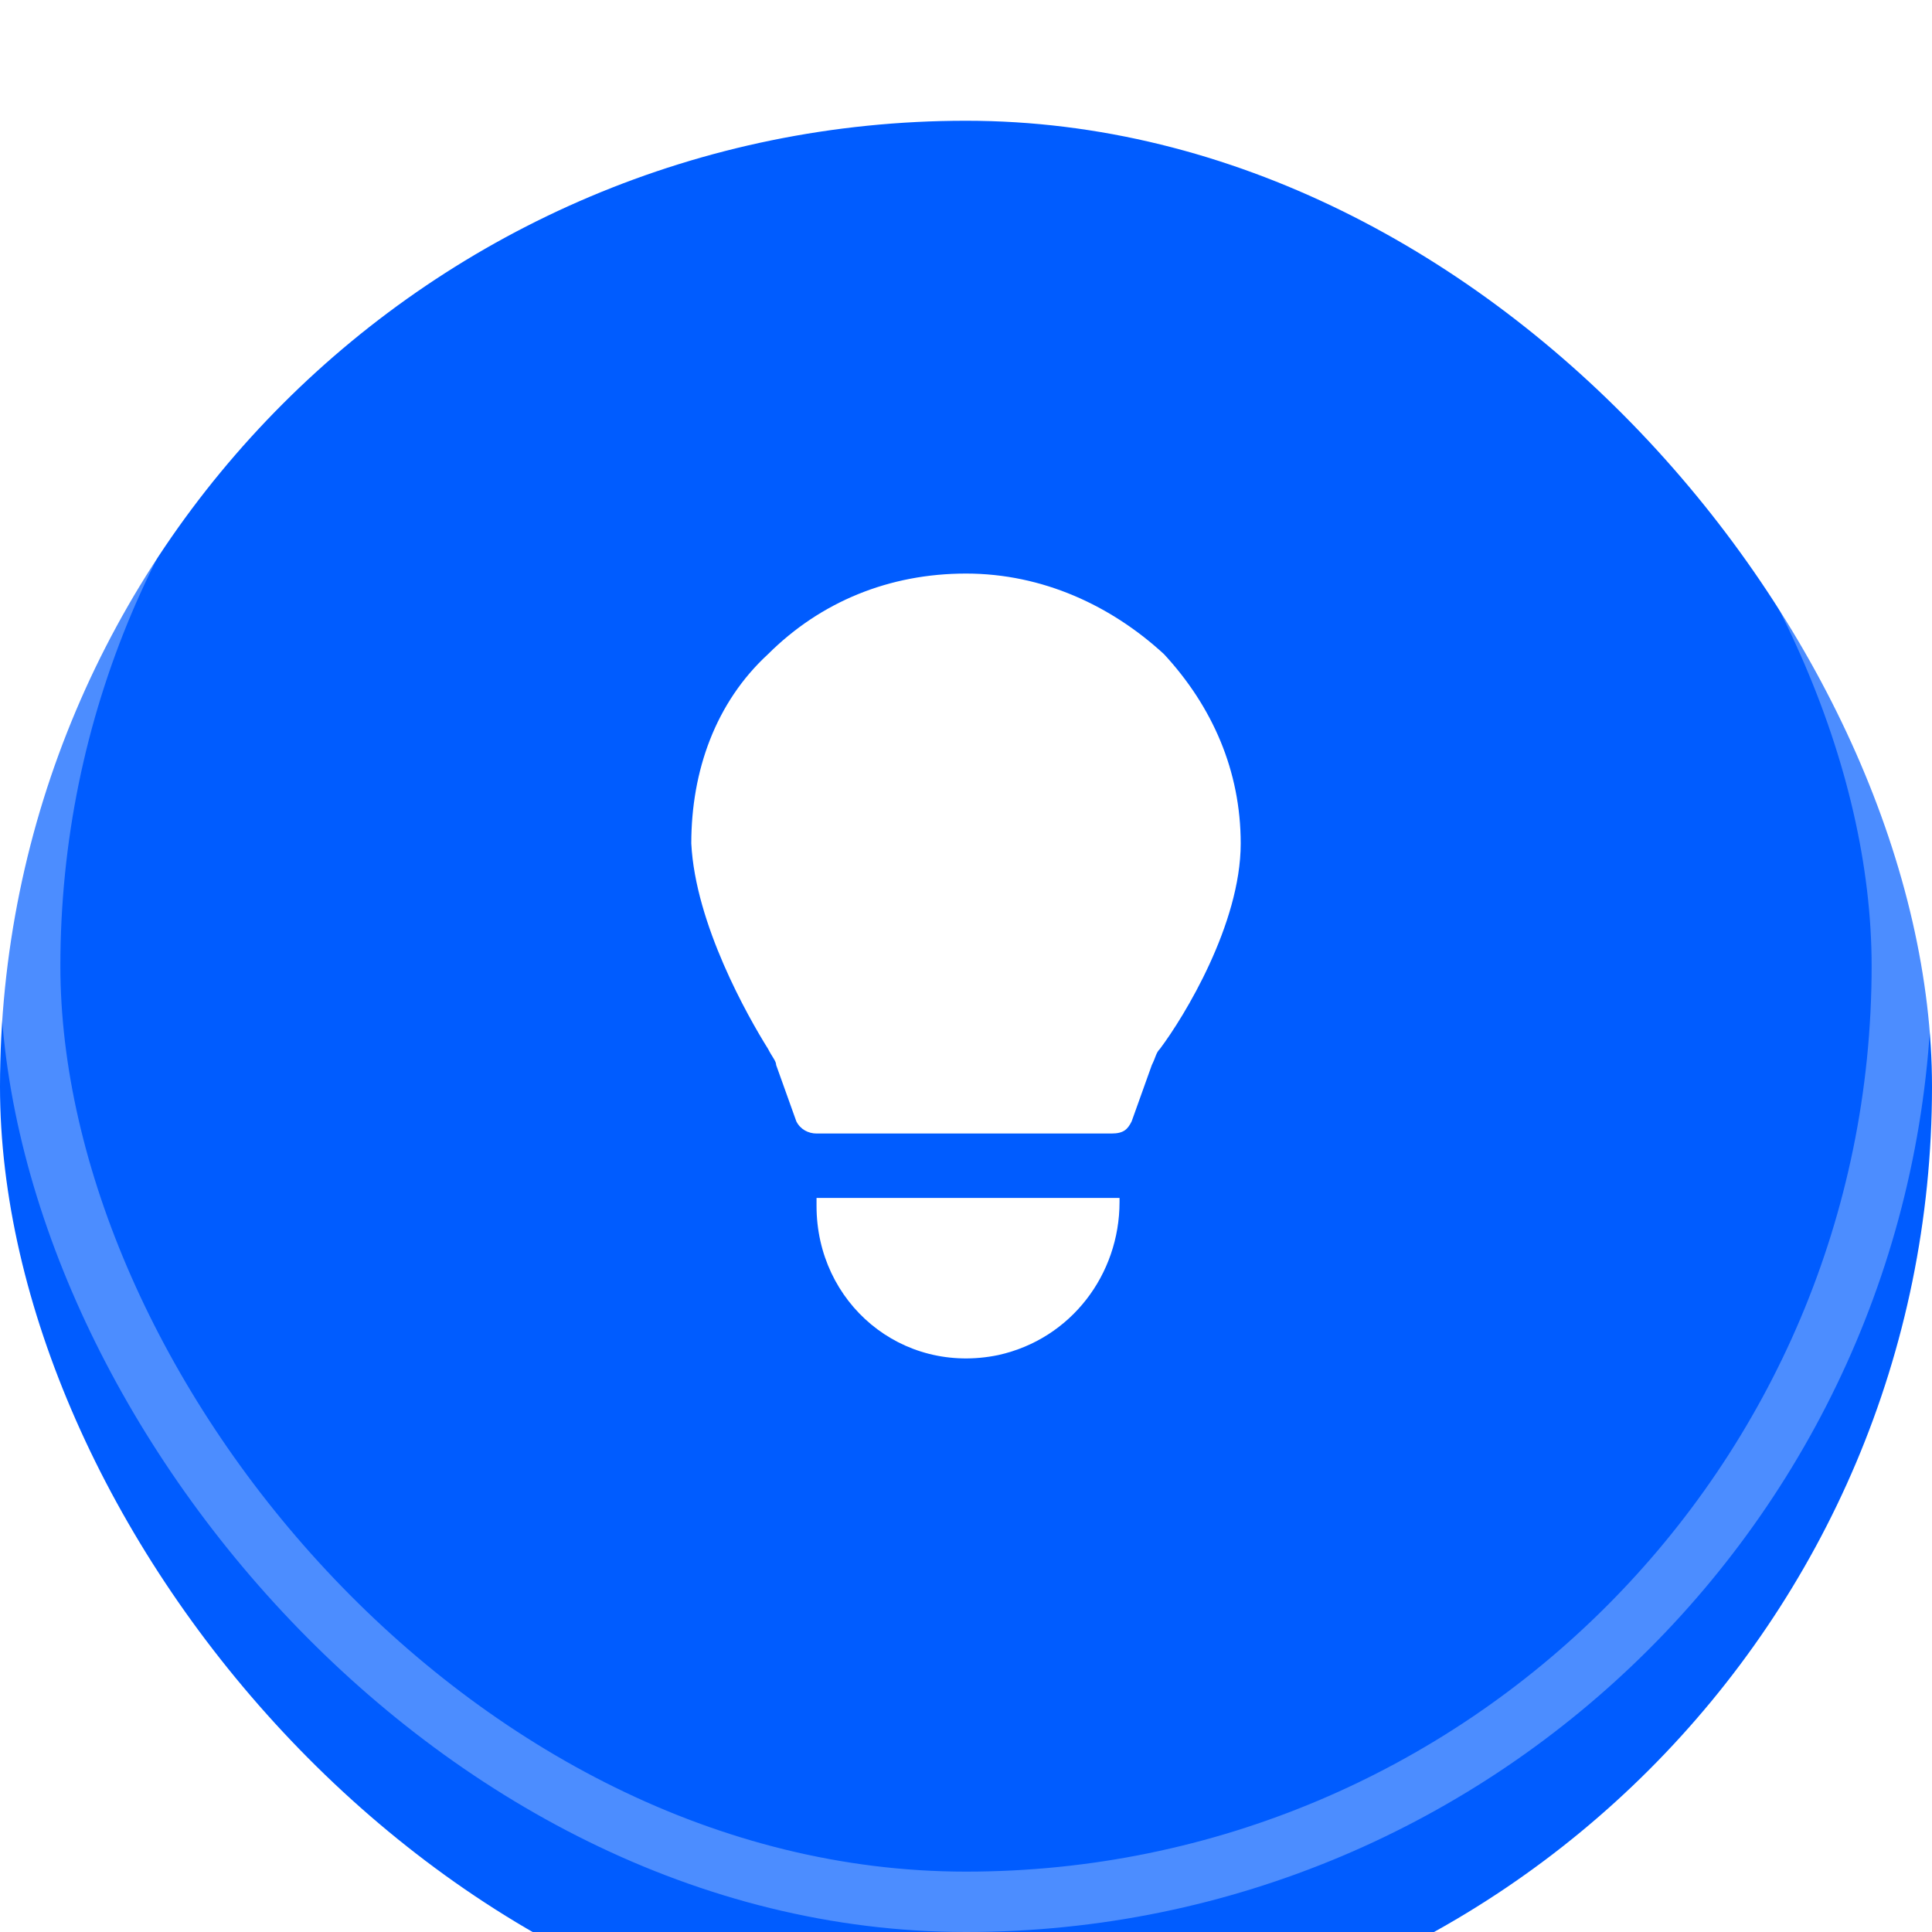
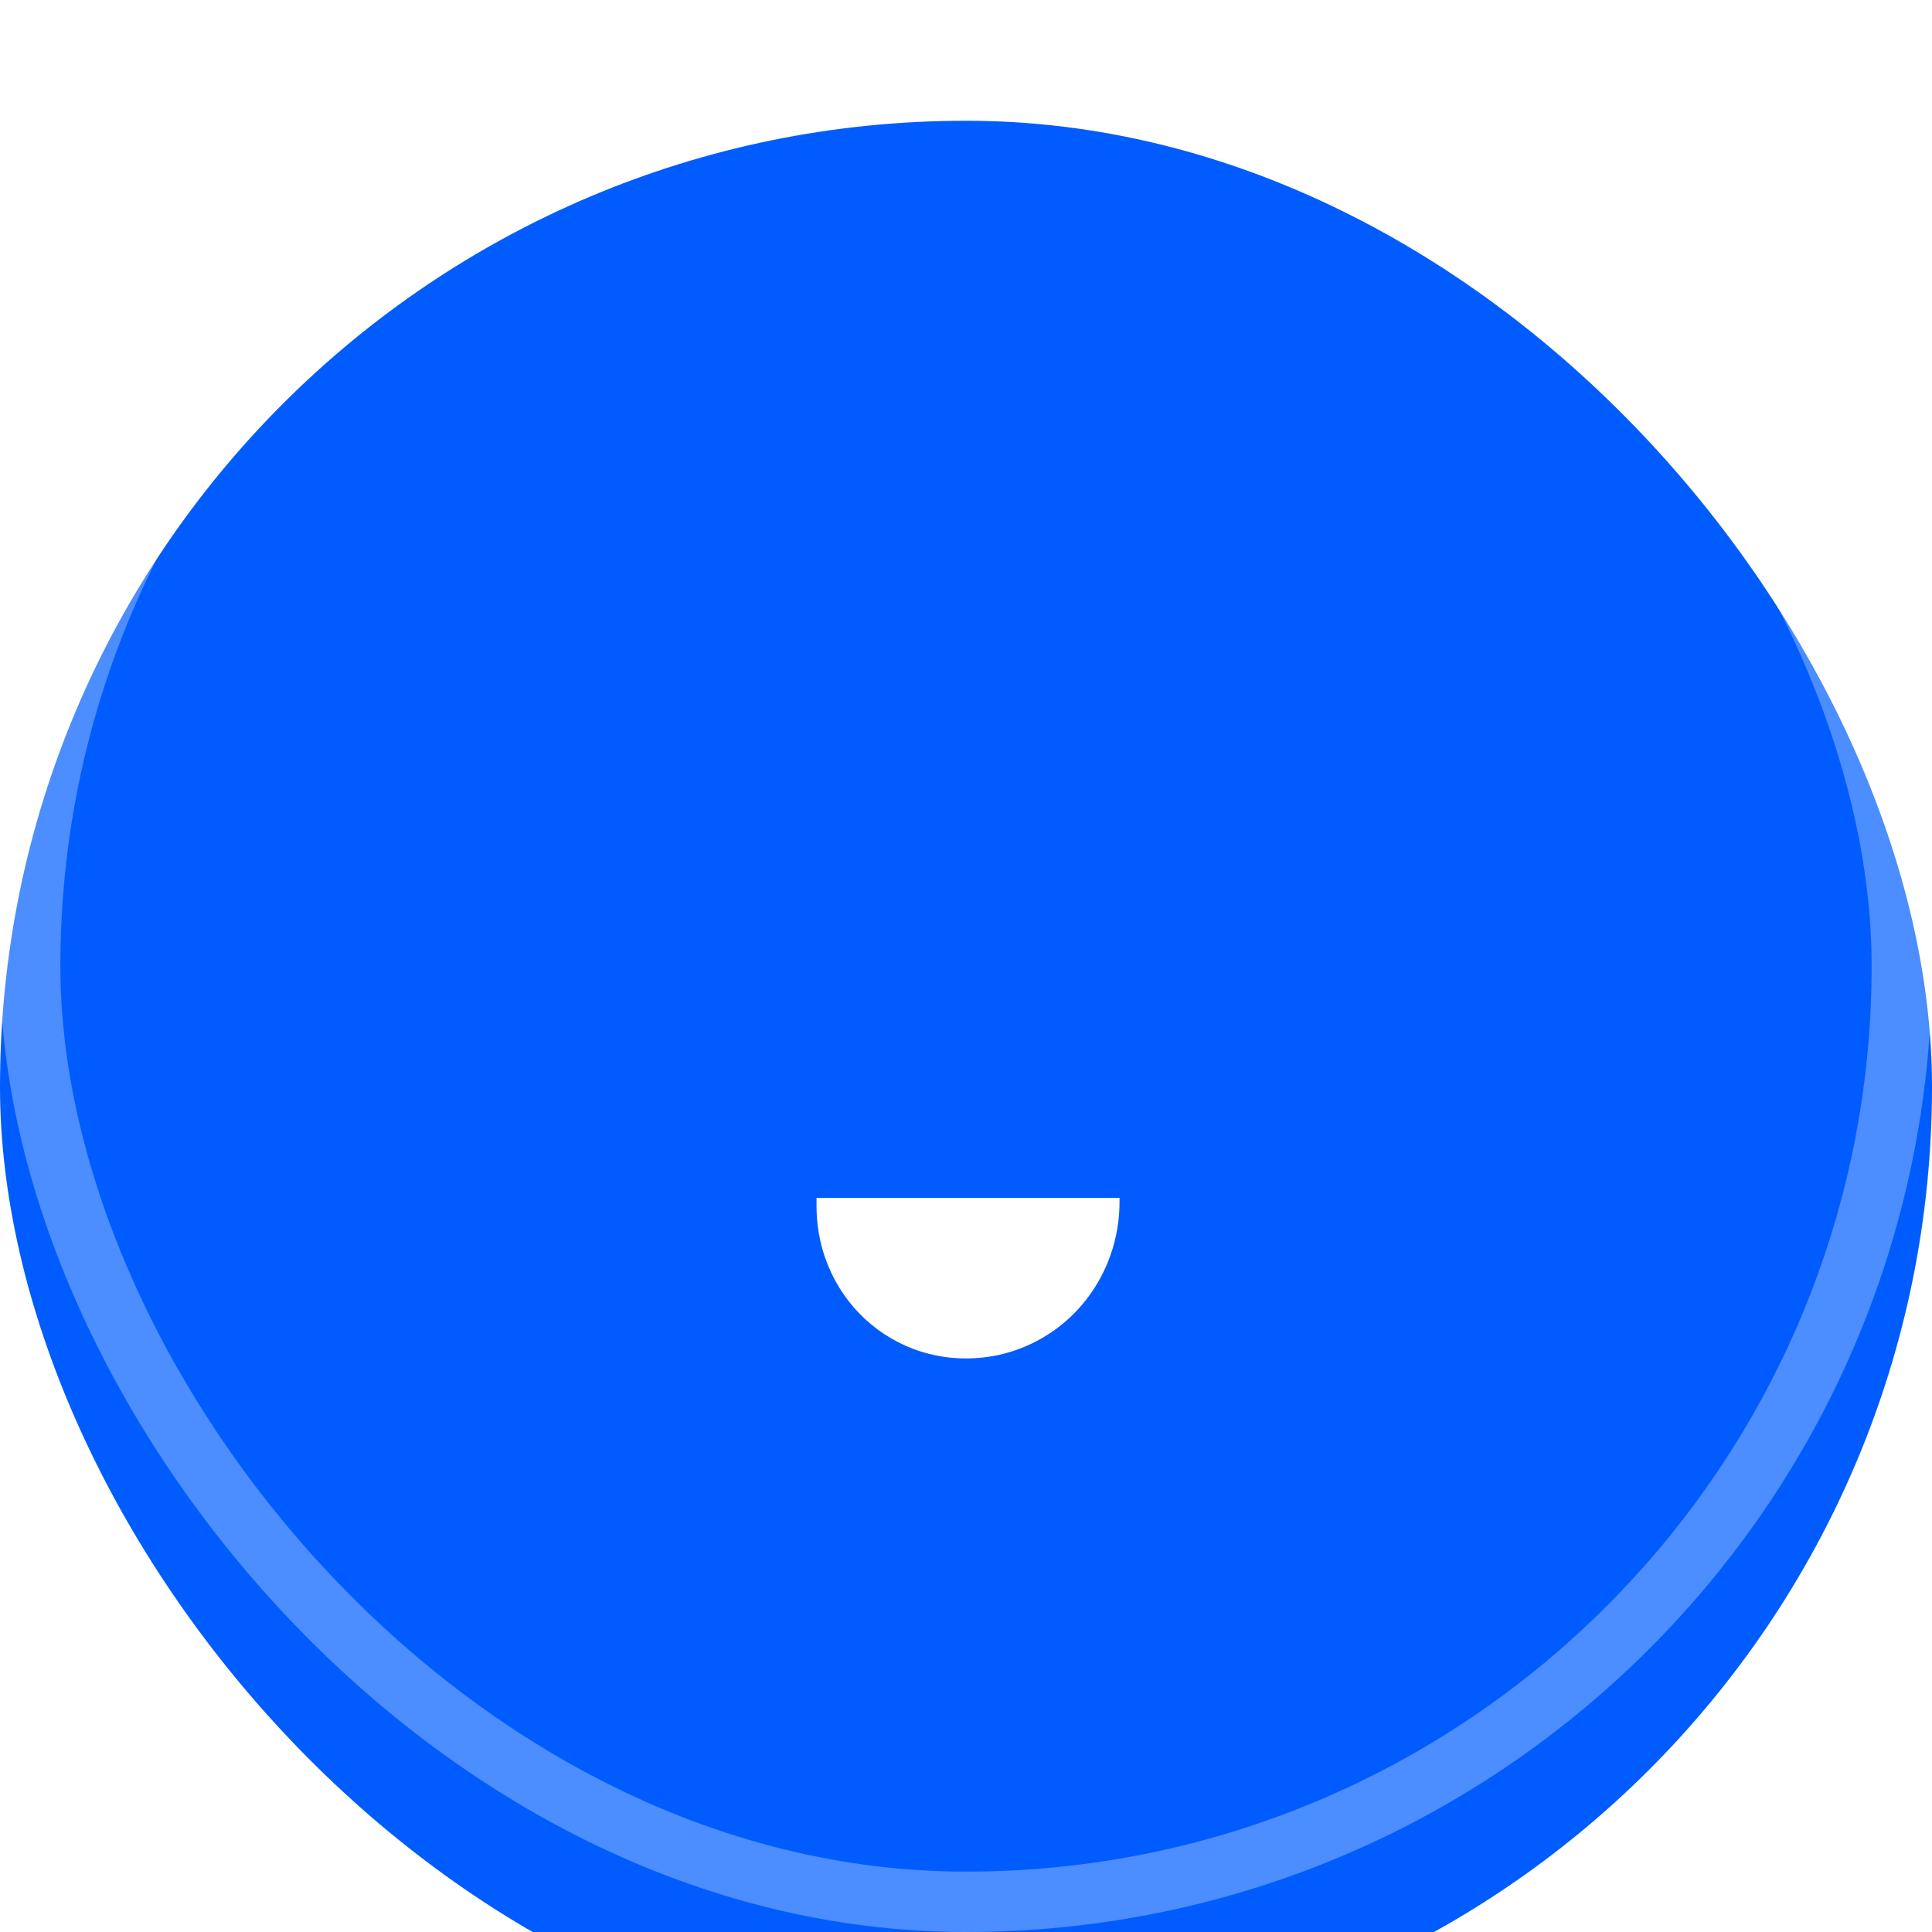
<svg xmlns="http://www.w3.org/2000/svg" width="64" height="64" viewBox="0 0 64 64" fill="none">
  <g filter="url(#filter0_i_247_988)">
    <rect width="64" height="64" rx="32" fill="#005CFF" />
  </g>
  <rect x="1" y="1" width="62" height="62" rx="31" stroke="white" stroke-opacity="0.3" stroke-width="2" />
  <path d="M37.086 39.684V39.817C37.086 42.219 35.48 44.354 33.071 44.888C29.859 45.555 27.049 43.153 27.049 39.951V39.684H37.086Z" fill="white" />
-   <path d="M41.1 27.941C41.1 30.61 39.227 33.679 38.424 34.746C38.29 34.88 38.29 35.013 38.156 35.28L37.487 37.148C37.353 37.415 37.219 37.549 36.818 37.549H27.049C26.781 37.549 26.514 37.415 26.38 37.148L25.711 35.28C25.711 35.147 25.577 35.013 25.443 34.746C24.774 33.679 23.034 30.61 22.9 27.941C22.9 25.539 23.703 23.27 25.443 21.669C27.183 19.934 29.458 19 32 19C34.543 19 36.818 20.068 38.558 21.669C40.164 23.404 41.1 25.539 41.1 27.941Z" fill="white" />
  <defs>
    <filter id="filter0_i_247_988" x="0" y="0" width="64" height="68" filterUnits="userSpaceOnUse" color-interpolation-filters="sRGB">
      <feFlood flood-opacity="0" result="BackgroundImageFix" />
      <feBlend mode="normal" in="SourceGraphic" in2="BackgroundImageFix" result="shape" />
      <feColorMatrix in="SourceAlpha" type="matrix" values="0 0 0 0 0 0 0 0 0 0 0 0 0 0 0 0 0 0 127 0" result="hardAlpha" />
      <feOffset dy="4" />
      <feGaussianBlur stdDeviation="4.5" />
      <feComposite in2="hardAlpha" operator="arithmetic" k2="-1" k3="1" />
      <feColorMatrix type="matrix" values="0 0 0 0 1 0 0 0 0 1 0 0 0 0 1 0 0 0 0.35 0" />
      <feBlend mode="normal" in2="shape" result="effect1_innerShadow_247_988" />
    </filter>
  </defs>
</svg>